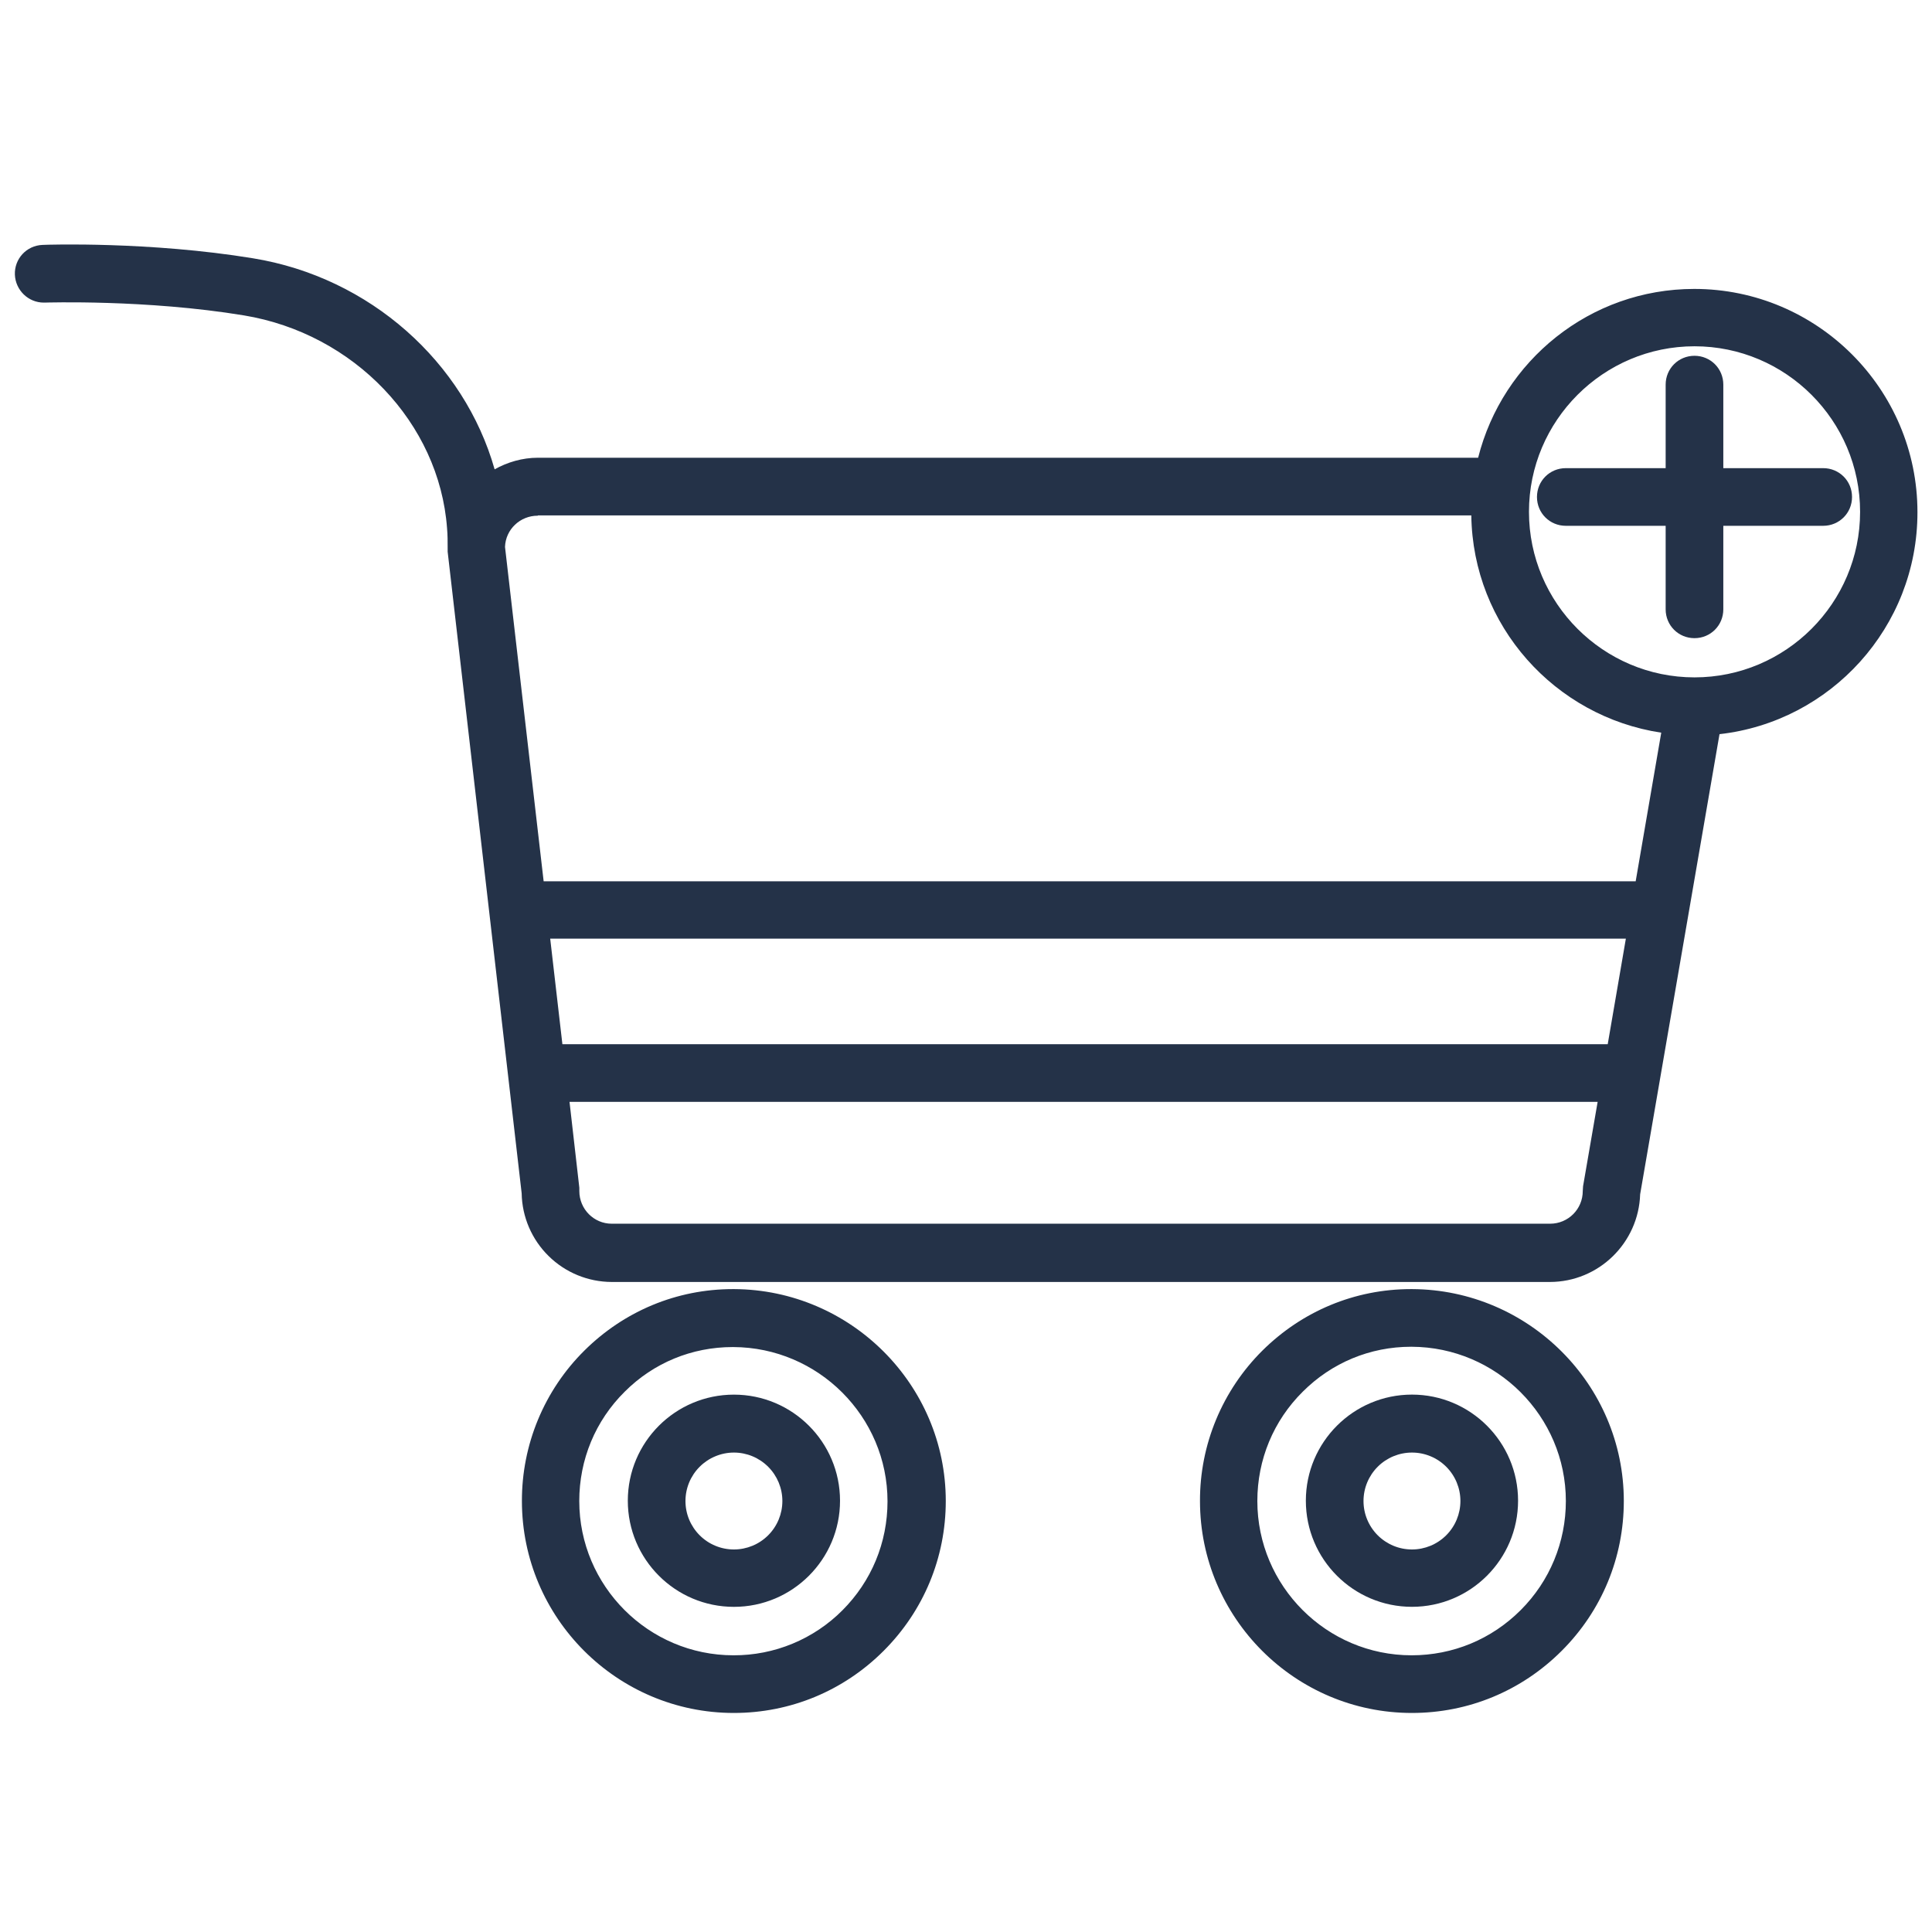
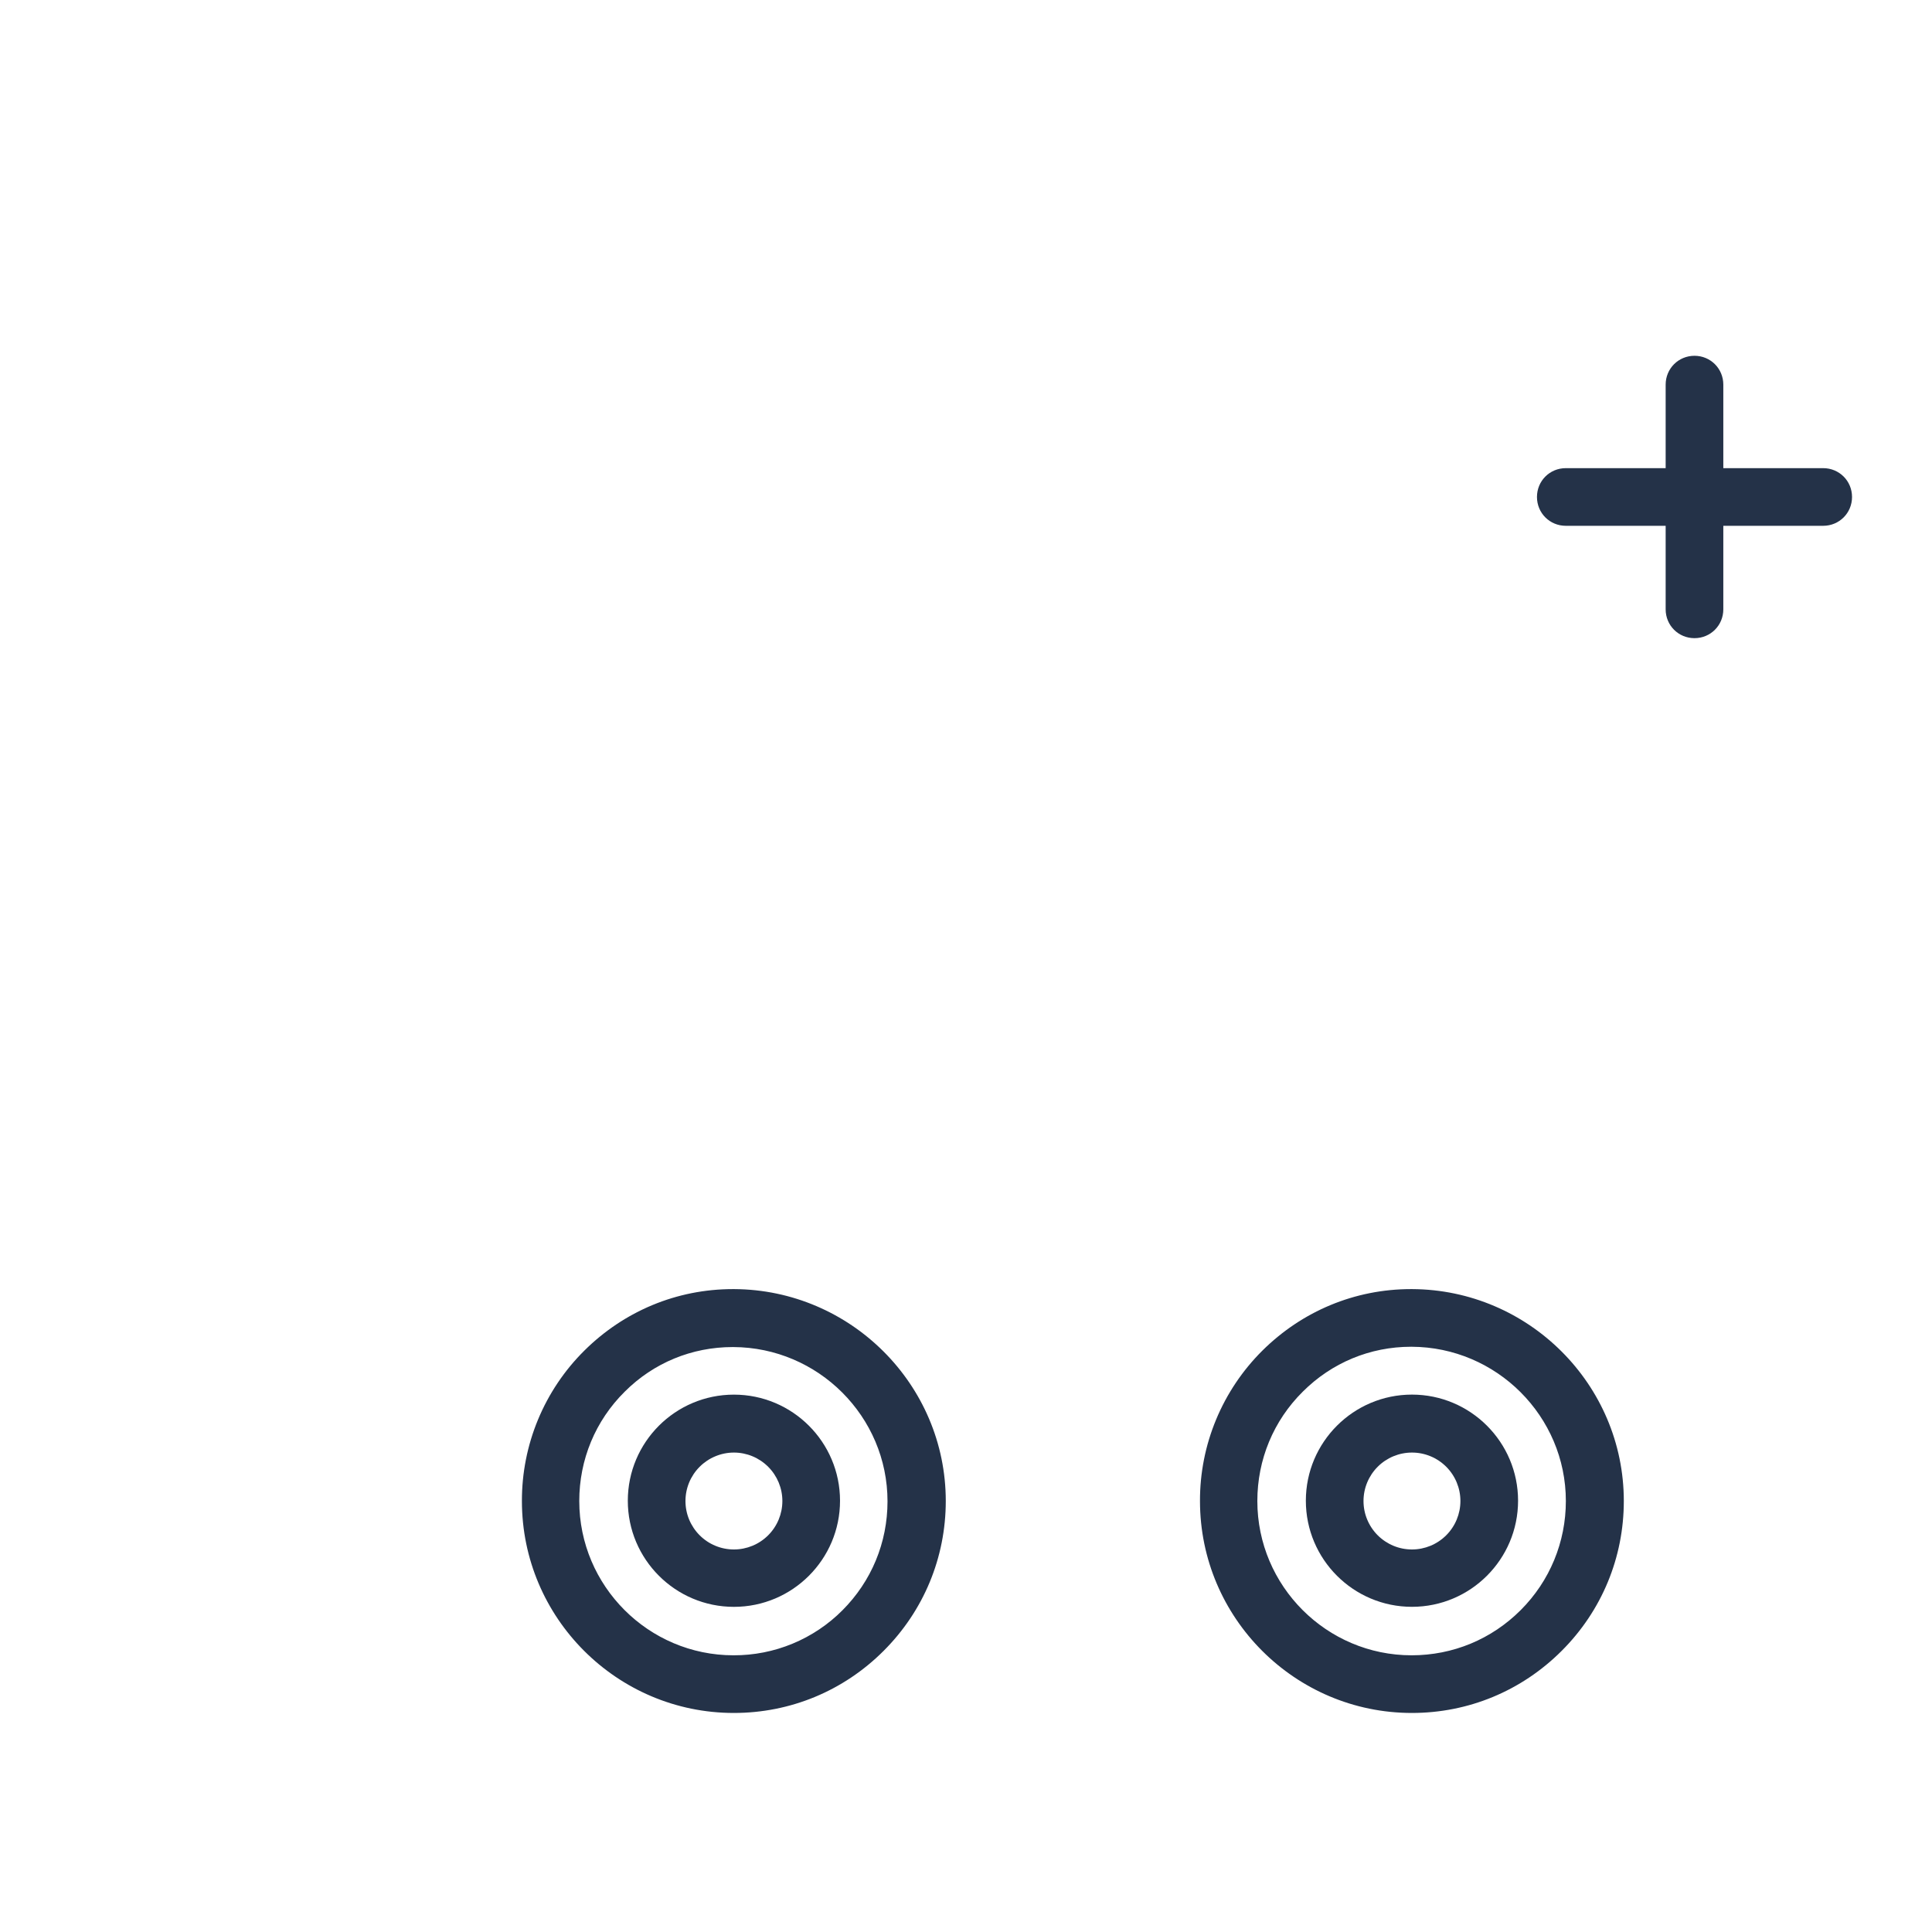
<svg xmlns="http://www.w3.org/2000/svg" fill="none" viewBox="0 0 64 64" height="64" width="64">
  <path fill="#243248" d="M46.773 46.198C44.833 46.198 43.258 47.774 43.258 49.713C43.258 51.653 44.833 53.228 46.773 53.228C48.713 53.228 50.288 51.653 50.288 49.713C50.288 47.774 48.713 46.198 46.773 46.198ZM46.773 51.328C46.562 51.328 46.353 51.287 46.159 51.206C45.964 51.125 45.787 51.007 45.638 50.858C45.489 50.709 45.371 50.532 45.29 50.337C45.209 50.143 45.168 49.934 45.168 49.723C45.168 49.512 45.209 49.304 45.29 49.109C45.371 48.914 45.489 48.737 45.638 48.588C45.787 48.439 45.964 48.321 46.159 48.24C46.353 48.16 46.562 48.118 46.773 48.118C47.199 48.118 47.607 48.287 47.908 48.588C48.209 48.889 48.378 49.297 48.378 49.723C48.378 50.149 48.209 50.557 47.908 50.858C47.607 51.159 47.199 51.328 46.773 51.328Z" />
  <path fill="#243248" d="M46.771 42.703H46.742C44.881 42.703 43.138 43.432 41.818 44.741C41.161 45.394 40.64 46.17 40.285 47.025C39.93 47.88 39.748 48.797 39.751 49.723C39.751 53.593 42.901 56.744 46.771 56.744C48.642 56.744 50.404 56.015 51.733 54.686C53.063 53.357 53.791 51.594 53.791 49.723C53.791 45.864 50.641 42.723 46.781 42.703H46.771ZM51.871 49.723C51.871 51.082 51.34 52.372 50.375 53.337C49.41 54.302 48.13 54.834 46.761 54.834C43.945 54.834 41.651 52.539 41.651 49.723C41.651 48.355 42.183 47.065 43.157 46.1C44.113 45.145 45.383 44.613 46.742 44.613H46.761C49.577 44.623 51.871 46.917 51.871 49.723ZM24.312 46.199C22.372 46.199 20.797 47.774 20.797 49.714C20.797 51.653 22.372 53.229 24.312 53.229C26.252 53.229 27.827 51.653 27.827 49.714C27.827 47.774 26.252 46.199 24.312 46.199ZM24.312 51.328C24.101 51.328 23.892 51.287 23.698 51.206C23.503 51.126 23.326 51.007 23.177 50.858C23.028 50.709 22.91 50.532 22.829 50.338C22.748 50.143 22.707 49.934 22.707 49.723C22.707 49.513 22.748 49.304 22.829 49.109C22.91 48.914 23.028 48.738 23.177 48.589C23.326 48.44 23.503 48.321 23.698 48.241C23.892 48.16 24.101 48.118 24.312 48.118C24.738 48.118 25.146 48.288 25.447 48.589C25.748 48.89 25.917 49.298 25.917 49.723C25.917 50.149 25.748 50.557 25.447 50.858C25.146 51.159 24.738 51.328 24.312 51.328Z" />
  <path fill="#243248" d="M24.309 42.703H24.28C22.419 42.703 20.676 43.432 19.357 44.741C18.699 45.393 18.178 46.17 17.823 47.025C17.468 47.88 17.287 48.797 17.289 49.723C17.289 53.593 20.44 56.744 24.309 56.744C26.18 56.744 27.943 56.015 29.272 54.686C30.601 53.357 31.33 51.594 31.33 49.723C31.33 45.864 28.179 42.723 24.319 42.703H24.309ZM27.913 53.337C27.44 53.813 26.877 54.191 26.256 54.448C25.636 54.705 24.971 54.836 24.299 54.834C21.483 54.834 19.189 52.539 19.189 49.723C19.189 48.355 19.721 47.065 20.696 46.1C21.651 45.145 22.921 44.623 24.27 44.623H24.29C27.106 44.633 29.4 46.927 29.4 49.733C29.4 51.102 28.868 52.382 27.903 53.347L27.913 53.337ZM60.395 15.508H57.087V12.741C57.087 12.21 56.664 11.786 56.132 11.786C55.6 11.786 55.177 12.21 55.177 12.741V15.508H51.869C51.337 15.508 50.914 15.931 50.914 16.463C50.914 16.995 51.337 17.418 51.869 17.418H55.177V20.185C55.177 20.717 55.6 21.14 56.132 21.14C56.664 21.14 57.087 20.717 57.087 20.185V17.418H60.395C60.927 17.418 61.351 16.995 61.351 16.463C61.351 15.931 60.927 15.508 60.395 15.508Z" />
-   <path fill="#243248" d="M63.518 16.965C63.518 12.889 60.2 9.571 56.124 9.571C52.668 9.571 49.773 11.953 48.965 15.163H17.822C17.3 15.163 16.808 15.311 16.385 15.547C15.38 12.003 12.259 9.187 8.38 8.556C4.953 7.995 1.556 8.104 1.409 8.113C0.877 8.133 0.473 8.576 0.493 9.098C0.513 9.61 0.936 10.024 1.448 10.024H1.477C1.517 10.024 4.845 9.915 8.074 10.447C11.727 11.047 14.553 14.011 14.809 17.497C14.829 17.713 14.829 17.94 14.829 18.166V18.275L17.281 39.532C17.295 40.315 17.616 41.06 18.174 41.608C18.731 42.157 19.482 42.465 20.264 42.467H51.338C52.963 42.467 54.282 41.167 54.332 39.562L56.961 24.32C60.643 23.907 63.518 20.776 63.518 16.975V16.965ZM17.822 17.073H48.739C48.788 20.726 51.506 23.739 55.031 24.271L54.184 29.194H18.009L16.729 18.117C16.749 17.536 17.231 17.083 17.812 17.083L17.822 17.073ZM53.258 34.59H18.63L18.226 31.094H53.859L53.258 34.59ZM52.431 39.454C52.431 40.054 51.949 40.537 51.348 40.537H20.264C19.673 40.537 19.191 40.054 19.191 39.454V39.345L18.866 36.5H52.924L52.441 39.296C52.441 39.345 52.431 39.404 52.431 39.454ZM56.133 22.439C53.111 22.439 50.649 19.978 50.649 16.955C50.649 13.932 53.111 11.471 56.133 11.471C59.156 11.471 61.618 13.932 61.618 16.955C61.618 19.978 59.156 22.439 56.133 22.439Z" />
</svg>